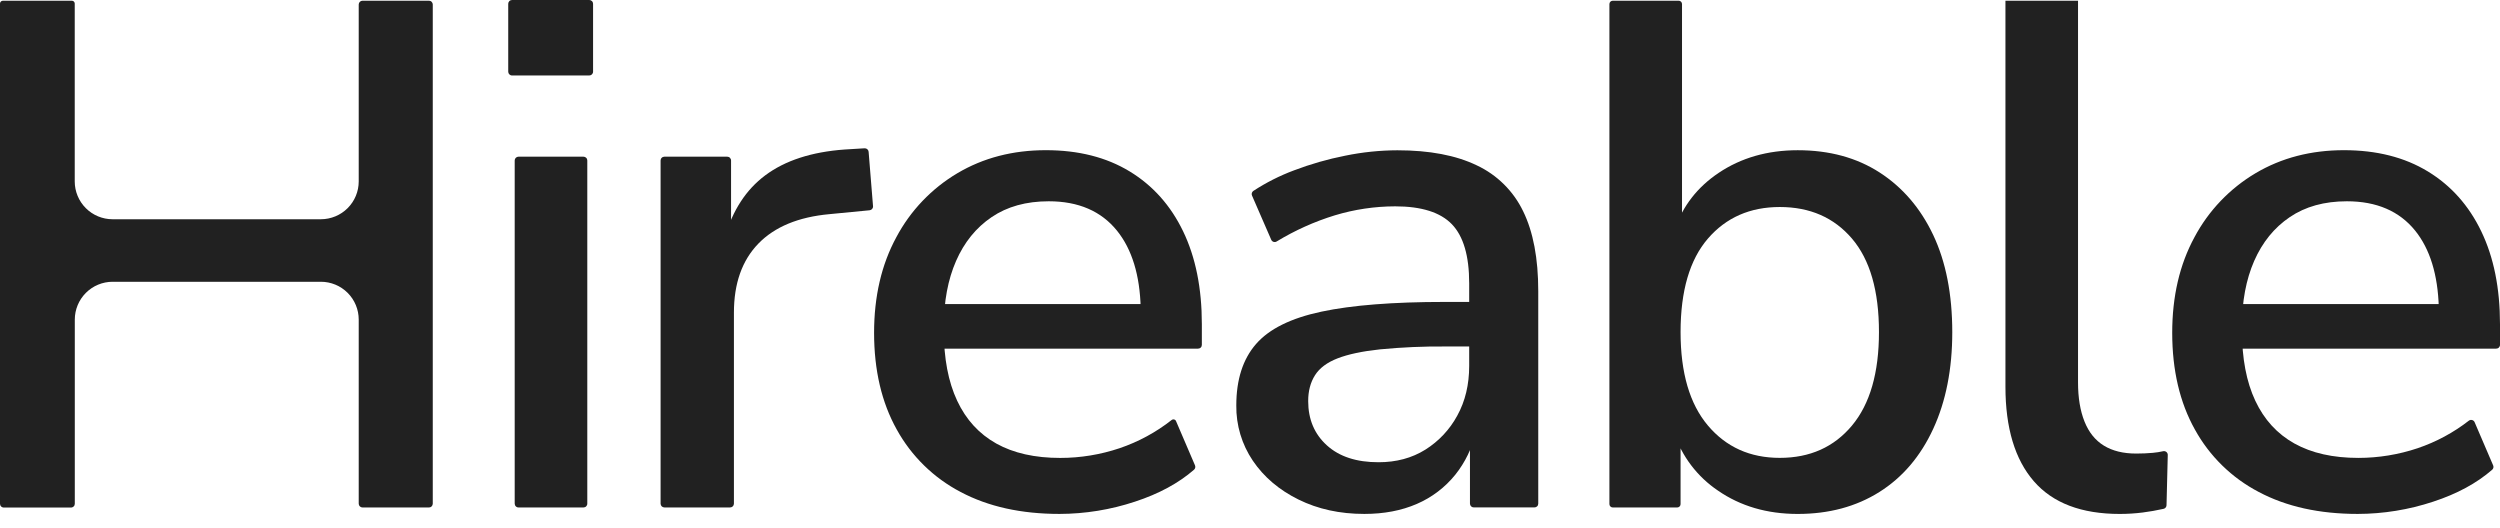
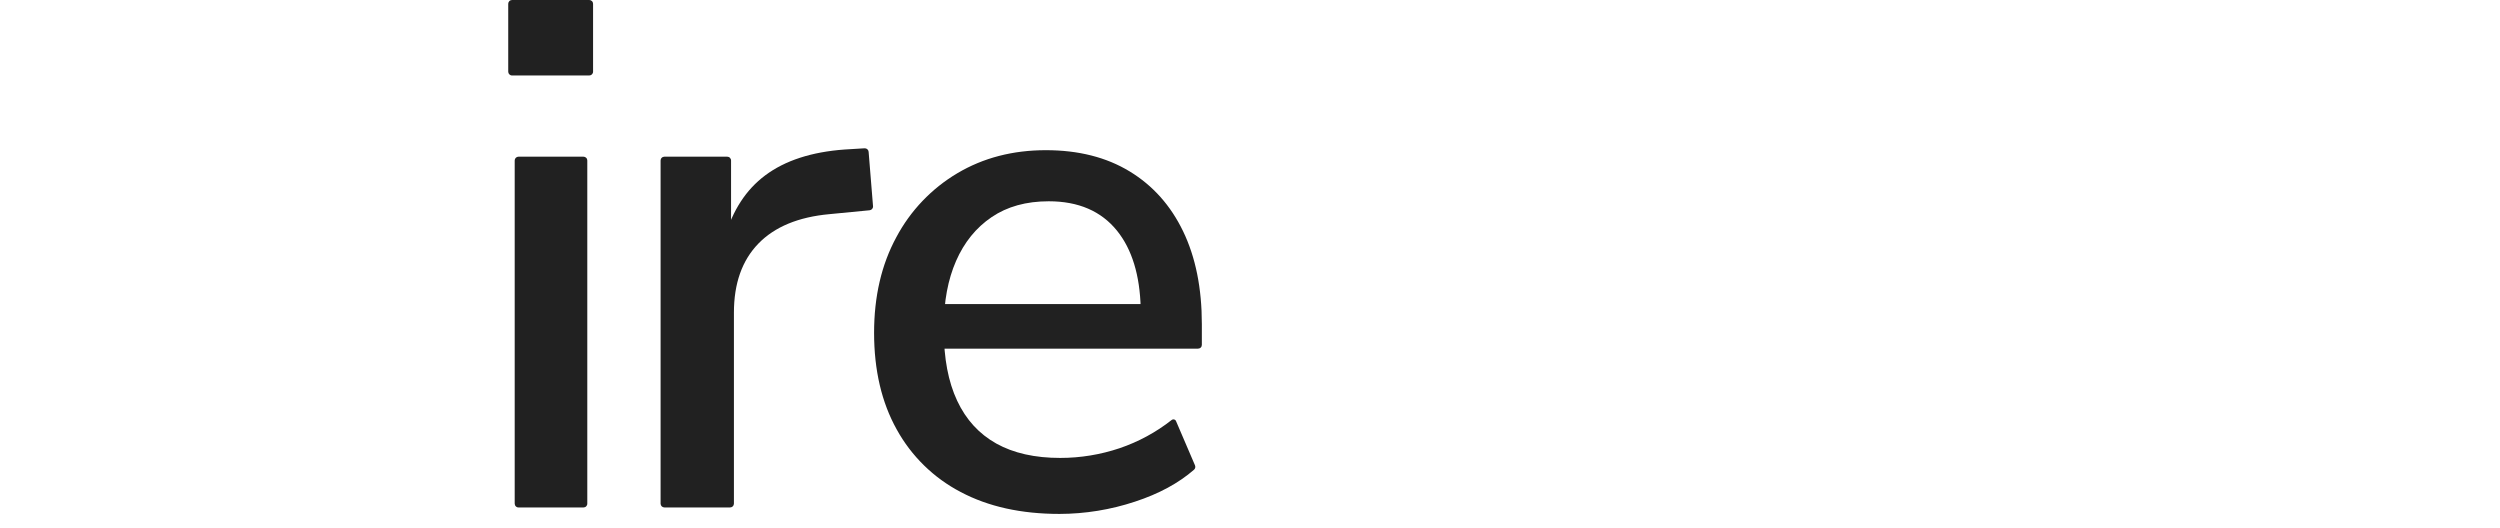
<svg xmlns="http://www.w3.org/2000/svg" width="123" height="26" viewBox="0 0 123 26" fill="none">
-   <path d="M3.33712e-05 24.782V0.176C3.33712e-05 0.139 0.015 0.103 0.041 0.077C0.068 0.051 0.103 0.036 0.141 0.036H3.537C3.574 0.036 3.61 0.051 3.636 0.077C3.662 0.103 3.677 0.139 3.677 0.176V8.925C3.677 9.419 3.873 9.892 4.222 10.241C4.571 10.591 5.045 10.787 5.538 10.787H15.788C16.282 10.786 16.755 10.59 17.104 10.241C17.453 9.892 17.649 9.419 17.649 8.925V0.221C17.649 0.172 17.669 0.125 17.704 0.09C17.739 0.055 17.786 0.035 17.835 0.035H21.106C21.155 0.035 21.203 0.055 21.237 0.09C21.272 0.125 21.292 0.172 21.292 0.221V24.782C21.292 24.831 21.272 24.878 21.237 24.913C21.203 24.948 21.155 24.968 21.106 24.968H17.835C17.786 24.968 17.739 24.948 17.704 24.913C17.669 24.878 17.649 24.831 17.649 24.782V15.724C17.649 15.231 17.453 14.757 17.104 14.408C16.755 14.059 16.282 13.863 15.788 13.863H5.542C5.048 13.863 4.575 14.059 4.226 14.408C3.877 14.757 3.68 15.231 3.68 15.724V24.785C3.68 24.834 3.661 24.882 3.626 24.917C3.591 24.951 3.544 24.971 3.494 24.971H0.188C0.163 24.971 0.139 24.967 0.116 24.957C0.093 24.948 0.072 24.934 0.054 24.916C0.036 24.898 0.023 24.877 0.013 24.854C0.004 24.831 -0 24.806 3.33712e-05 24.782Z" fill="#212121" />
  <path d="M25.005 3.527V0.186C25.005 0.162 25.01 0.137 25.019 0.115C25.029 0.092 25.043 0.072 25.06 0.054C25.077 0.037 25.098 0.023 25.121 0.014C25.143 0.005 25.168 -9.11357e-05 25.192 1.32536e-06H28.993C29.042 1.32536e-06 29.089 0.02 29.124 0.055C29.159 0.089 29.179 0.137 29.179 0.186V3.527C29.179 3.577 29.159 3.624 29.124 3.659C29.089 3.694 29.042 3.713 28.993 3.713H25.192C25.168 3.714 25.143 3.709 25.121 3.7C25.098 3.69 25.077 3.676 25.06 3.659C25.043 3.642 25.029 3.621 25.019 3.599C25.01 3.576 25.005 3.552 25.005 3.527ZM25.323 24.781V7.895C25.323 7.871 25.328 7.847 25.337 7.824C25.347 7.802 25.361 7.781 25.378 7.764C25.395 7.747 25.416 7.733 25.438 7.723C25.461 7.714 25.485 7.709 25.509 7.709H28.709C28.733 7.709 28.758 7.714 28.78 7.723C28.803 7.733 28.823 7.747 28.84 7.764C28.858 7.781 28.871 7.802 28.881 7.824C28.89 7.847 28.895 7.871 28.895 7.895V24.781C28.895 24.831 28.875 24.878 28.84 24.913C28.805 24.948 28.758 24.967 28.709 24.967H25.51C25.486 24.967 25.462 24.963 25.439 24.953C25.416 24.944 25.396 24.93 25.379 24.913C25.361 24.896 25.348 24.875 25.338 24.852C25.329 24.83 25.324 24.806 25.324 24.781H25.323Z" fill="#212121" />
  <path d="M32.501 24.781V7.895C32.501 7.871 32.506 7.847 32.515 7.824C32.525 7.802 32.538 7.781 32.556 7.764C32.573 7.746 32.594 7.733 32.616 7.723C32.639 7.714 32.663 7.709 32.687 7.709H35.781C35.806 7.709 35.83 7.714 35.853 7.723C35.875 7.733 35.896 7.746 35.913 7.764C35.93 7.781 35.944 7.802 35.953 7.824C35.963 7.847 35.968 7.871 35.968 7.895V11.706C35.968 11.743 35.953 11.779 35.926 11.805C35.9 11.831 35.864 11.846 35.827 11.846H35.8C35.779 11.846 35.757 11.841 35.737 11.832C35.718 11.822 35.701 11.808 35.687 11.791C35.674 11.773 35.665 11.753 35.661 11.732C35.657 11.71 35.658 11.688 35.664 11.667C36.05 10.341 36.71 9.329 37.647 8.629C38.625 7.898 39.928 7.474 41.555 7.356L42.538 7.296C42.587 7.293 42.635 7.31 42.672 7.341C42.709 7.373 42.731 7.418 42.736 7.467L42.953 10.144C42.958 10.192 42.942 10.241 42.911 10.278C42.88 10.316 42.835 10.34 42.786 10.345L40.812 10.536C39.279 10.676 38.112 11.16 37.311 11.986C36.51 12.812 36.109 13.944 36.109 15.382V24.78C36.109 24.829 36.089 24.877 36.054 24.912C36.019 24.946 35.972 24.966 35.923 24.966H32.687C32.638 24.966 32.591 24.947 32.556 24.912C32.521 24.877 32.502 24.83 32.501 24.781Z" fill="#212121" />
  <path d="M52.129 25.285C50.242 25.285 48.621 24.926 47.266 24.207C45.937 23.514 44.842 22.443 44.119 21.13C43.376 19.799 43.005 18.213 43.005 16.374C43.005 14.582 43.37 13.014 44.101 11.668C44.795 10.363 45.835 9.274 47.107 8.52C48.38 7.766 49.83 7.389 51.457 7.389C53.06 7.389 54.433 7.737 55.577 8.432C56.721 9.127 57.599 10.112 58.212 11.386C58.824 12.658 59.131 14.18 59.131 15.951V16.967C59.131 17.017 59.112 17.064 59.077 17.099C59.042 17.134 58.994 17.153 58.945 17.153H45.975C45.938 17.153 45.902 17.139 45.876 17.112C45.849 17.086 45.834 17.05 45.834 17.013V15.101C45.834 15.064 45.849 15.028 45.876 15.002C45.902 14.975 45.938 14.961 45.975 14.961H56.334C56.363 14.96 56.391 14.969 56.415 14.986C56.438 15.003 56.456 15.026 56.466 15.054C56.476 15.081 56.477 15.111 56.469 15.139C56.462 15.167 56.445 15.192 56.423 15.21L56.353 15.269C56.332 15.286 56.308 15.296 56.281 15.3C56.255 15.303 56.229 15.299 56.205 15.288C56.181 15.277 56.16 15.26 56.146 15.238C56.132 15.216 56.123 15.19 56.123 15.164C56.082 13.536 55.694 12.266 54.959 11.353C54.181 10.387 53.061 9.903 51.598 9.903C50.49 9.903 49.553 10.163 48.789 10.682C48.024 11.2 47.441 11.919 47.038 12.839C46.637 13.758 46.437 14.831 46.437 16.057V16.268C46.437 17.635 46.655 18.784 47.092 19.716C47.528 20.647 48.171 21.349 49.019 21.823C49.867 22.295 50.917 22.531 52.166 22.53C53.158 22.53 54.144 22.368 55.084 22.052C56.01 21.738 56.876 21.269 57.645 20.664C57.662 20.651 57.682 20.641 57.703 20.637C57.724 20.632 57.746 20.633 57.767 20.638C57.788 20.643 57.807 20.653 57.823 20.667C57.84 20.681 57.853 20.699 57.861 20.719L58.795 22.897C58.81 22.933 58.813 22.973 58.805 23.01C58.797 23.048 58.776 23.082 58.748 23.108C57.984 23.773 57.015 24.297 55.842 24.681C54.644 25.078 53.391 25.282 52.129 25.285Z" fill="#212121" />
-   <path d="M67.124 25.285C65.921 25.285 64.843 25.05 63.888 24.578C62.933 24.107 62.184 23.47 61.64 22.668C61.097 21.866 60.813 20.916 60.826 19.947C60.826 18.675 61.15 17.667 61.798 16.924C62.447 16.18 63.519 15.65 65.017 15.333C66.515 15.014 68.537 14.855 71.082 14.855H72.603C72.64 14.855 72.676 14.87 72.702 14.896C72.729 14.923 72.744 14.958 72.744 14.996V16.907C72.744 16.944 72.729 16.98 72.702 17.006C72.676 17.032 72.64 17.047 72.603 17.047H71.118C70.043 17.038 68.969 17.085 67.899 17.188C67.027 17.281 66.331 17.429 65.812 17.63C65.294 17.83 64.922 18.108 64.698 18.461C64.474 18.815 64.362 19.239 64.363 19.734C64.363 20.63 64.669 21.356 65.282 21.911C65.895 22.467 66.744 22.744 67.828 22.742C68.7 22.742 69.466 22.536 70.127 22.123C70.788 21.709 71.331 21.13 71.701 20.443C72.09 19.736 72.284 18.922 72.284 18.003V13.936C72.284 12.592 72.001 11.625 71.436 11.036C70.87 10.447 69.939 10.152 68.642 10.152C67.635 10.154 66.635 10.303 65.671 10.595C64.668 10.903 63.708 11.336 62.811 11.881C62.789 11.895 62.763 11.904 62.737 11.907C62.711 11.91 62.684 11.908 62.659 11.9C62.634 11.892 62.611 11.878 62.591 11.861C62.571 11.843 62.556 11.821 62.545 11.797L61.599 9.622C61.581 9.583 61.578 9.538 61.59 9.496C61.603 9.454 61.629 9.418 61.665 9.393C62.29 8.984 62.959 8.646 63.659 8.384C64.48 8.072 65.326 7.829 66.188 7.659C67.031 7.486 67.89 7.397 68.751 7.394C70.331 7.394 71.633 7.641 72.659 8.136C73.657 8.604 74.462 9.402 74.939 10.395C75.435 11.409 75.682 12.717 75.682 14.321V24.779C75.682 24.828 75.663 24.876 75.628 24.911C75.593 24.946 75.546 24.965 75.496 24.965H72.508C72.459 24.965 72.412 24.946 72.377 24.911C72.342 24.876 72.322 24.828 72.322 24.779V21.253C72.322 21.216 72.337 21.18 72.363 21.154C72.39 21.127 72.425 21.113 72.463 21.113C72.484 21.112 72.505 21.116 72.525 21.125C72.545 21.134 72.562 21.148 72.575 21.165C72.589 21.181 72.599 21.201 72.603 21.222C72.608 21.243 72.608 21.265 72.603 21.285C72.427 22.043 72.085 22.751 71.599 23.358C71.094 23.983 70.444 24.476 69.706 24.794C68.951 25.122 68.09 25.285 67.124 25.285Z" fill="#212121" />
-   <path d="M88.448 25.286C86.94 25.286 85.631 24.903 84.523 24.137C83.509 23.454 82.75 22.456 82.364 21.296C82.356 21.271 82.353 21.245 82.357 21.219C82.361 21.193 82.371 21.168 82.386 21.147C82.401 21.125 82.421 21.108 82.444 21.096C82.468 21.084 82.493 21.077 82.52 21.077C82.563 21.077 82.605 21.094 82.636 21.125C82.667 21.156 82.684 21.198 82.684 21.241V24.803C82.684 24.847 82.667 24.889 82.636 24.919C82.605 24.95 82.563 24.968 82.52 24.968H79.348C79.304 24.968 79.262 24.95 79.231 24.919C79.201 24.889 79.183 24.847 79.183 24.803V0.2C79.183 0.156 79.201 0.114 79.231 0.083C79.262 0.053 79.304 0.035 79.348 0.035H82.591C82.634 0.035 82.676 0.053 82.707 0.083C82.738 0.114 82.755 0.156 82.755 0.2V11.329C82.755 11.373 82.738 11.415 82.707 11.446C82.676 11.477 82.634 11.494 82.591 11.494H82.557C82.531 11.494 82.505 11.487 82.481 11.475C82.458 11.463 82.438 11.445 82.422 11.424C82.407 11.402 82.397 11.378 82.394 11.352C82.39 11.325 82.393 11.299 82.402 11.274C82.797 10.127 83.516 9.204 84.559 8.505C85.666 7.763 86.963 7.391 88.448 7.391C90.005 7.391 91.349 7.757 92.48 8.488C93.611 9.219 94.49 10.244 95.115 11.564C95.739 12.886 96.051 14.478 96.052 16.34C96.052 18.156 95.74 19.742 95.115 21.097C94.49 22.452 93.606 23.489 92.463 24.208C91.32 24.927 89.981 25.286 88.448 25.286ZM87.565 22.527C89.05 22.527 90.234 21.997 91.119 20.936C92.003 19.875 92.445 18.343 92.445 16.339C92.445 14.311 92.003 12.778 91.119 11.741C90.235 10.704 89.05 10.185 87.565 10.185C86.103 10.185 84.924 10.703 84.028 11.74C83.133 12.778 82.685 14.31 82.684 16.338C82.684 18.342 83.132 19.874 84.028 20.935C84.925 21.996 86.103 22.527 87.565 22.527Z" fill="#212121" />
-   <path d="M104.29 25.286C102.405 25.286 100.996 24.749 100.065 23.677C99.134 22.604 98.668 21.054 98.668 19.026V0.035H102.239V18.814C102.239 19.569 102.346 20.212 102.558 20.741C102.77 21.271 103.088 21.666 103.513 21.926C103.937 22.186 104.467 22.316 105.104 22.315C105.385 22.315 105.656 22.303 105.917 22.28C106.088 22.265 106.258 22.238 106.426 22.2C106.453 22.194 106.482 22.194 106.51 22.2C106.537 22.206 106.563 22.219 106.585 22.236C106.607 22.254 106.625 22.277 106.637 22.303C106.649 22.328 106.655 22.357 106.654 22.385L106.593 24.857C106.592 24.899 106.577 24.939 106.551 24.971C106.524 25.003 106.488 25.026 106.447 25.035C106.096 25.113 105.755 25.173 105.423 25.215C105.047 25.262 104.669 25.286 104.29 25.286Z" fill="#212121" />
-   <path d="M115.998 25.285C114.111 25.285 112.49 24.926 111.135 24.207C109.805 23.514 108.71 22.444 107.987 21.13C107.244 19.799 106.873 18.213 106.873 16.374C106.873 14.582 107.238 13.014 107.969 11.668C108.664 10.363 109.704 9.274 110.976 8.52C112.249 7.766 113.699 7.389 115.325 7.389C116.928 7.389 118.302 7.737 119.446 8.432C120.59 9.127 121.468 10.112 122.08 11.386C122.693 12.658 122.999 14.18 123 15.951V16.967C123 17.017 122.98 17.064 122.945 17.099C122.91 17.134 122.863 17.153 122.813 17.153H109.862C109.82 17.153 109.779 17.137 109.749 17.107C109.719 17.076 109.702 17.036 109.702 16.993V15.119C109.702 15.077 109.719 15.036 109.749 15.006C109.779 14.976 109.82 14.959 109.862 14.959H120.149C120.181 14.96 120.212 14.97 120.239 14.989C120.265 15.008 120.285 15.034 120.296 15.065C120.307 15.095 120.309 15.128 120.3 15.159C120.292 15.191 120.275 15.219 120.251 15.24C120.227 15.259 120.199 15.271 120.17 15.275C120.14 15.279 120.11 15.274 120.083 15.262C120.056 15.249 120.032 15.229 120.016 15.204C119.999 15.18 119.99 15.151 119.989 15.121C119.942 13.511 119.555 12.254 118.827 11.349C118.049 10.385 116.928 9.903 115.467 9.903C114.358 9.903 113.422 10.163 112.657 10.682C111.892 11.2 111.309 11.919 110.906 12.837C110.505 13.757 110.304 14.83 110.305 16.056V16.266C110.305 17.634 110.523 18.783 110.959 19.714C111.396 20.646 112.038 21.348 112.887 21.821C113.735 22.293 114.784 22.529 116.034 22.529C117.026 22.528 118.011 22.367 118.952 22.051C119.861 21.743 120.712 21.285 121.47 20.695C121.492 20.679 121.518 20.668 121.546 20.662C121.573 20.657 121.601 20.658 121.628 20.666C121.655 20.673 121.68 20.686 121.702 20.704C121.723 20.722 121.74 20.745 121.751 20.771L122.664 22.9C122.679 22.935 122.682 22.975 122.674 23.012C122.665 23.05 122.645 23.084 122.616 23.11C121.853 23.775 120.884 24.299 119.71 24.683C118.513 25.079 117.259 25.283 115.998 25.285Z" fill="#212121" />
</svg>